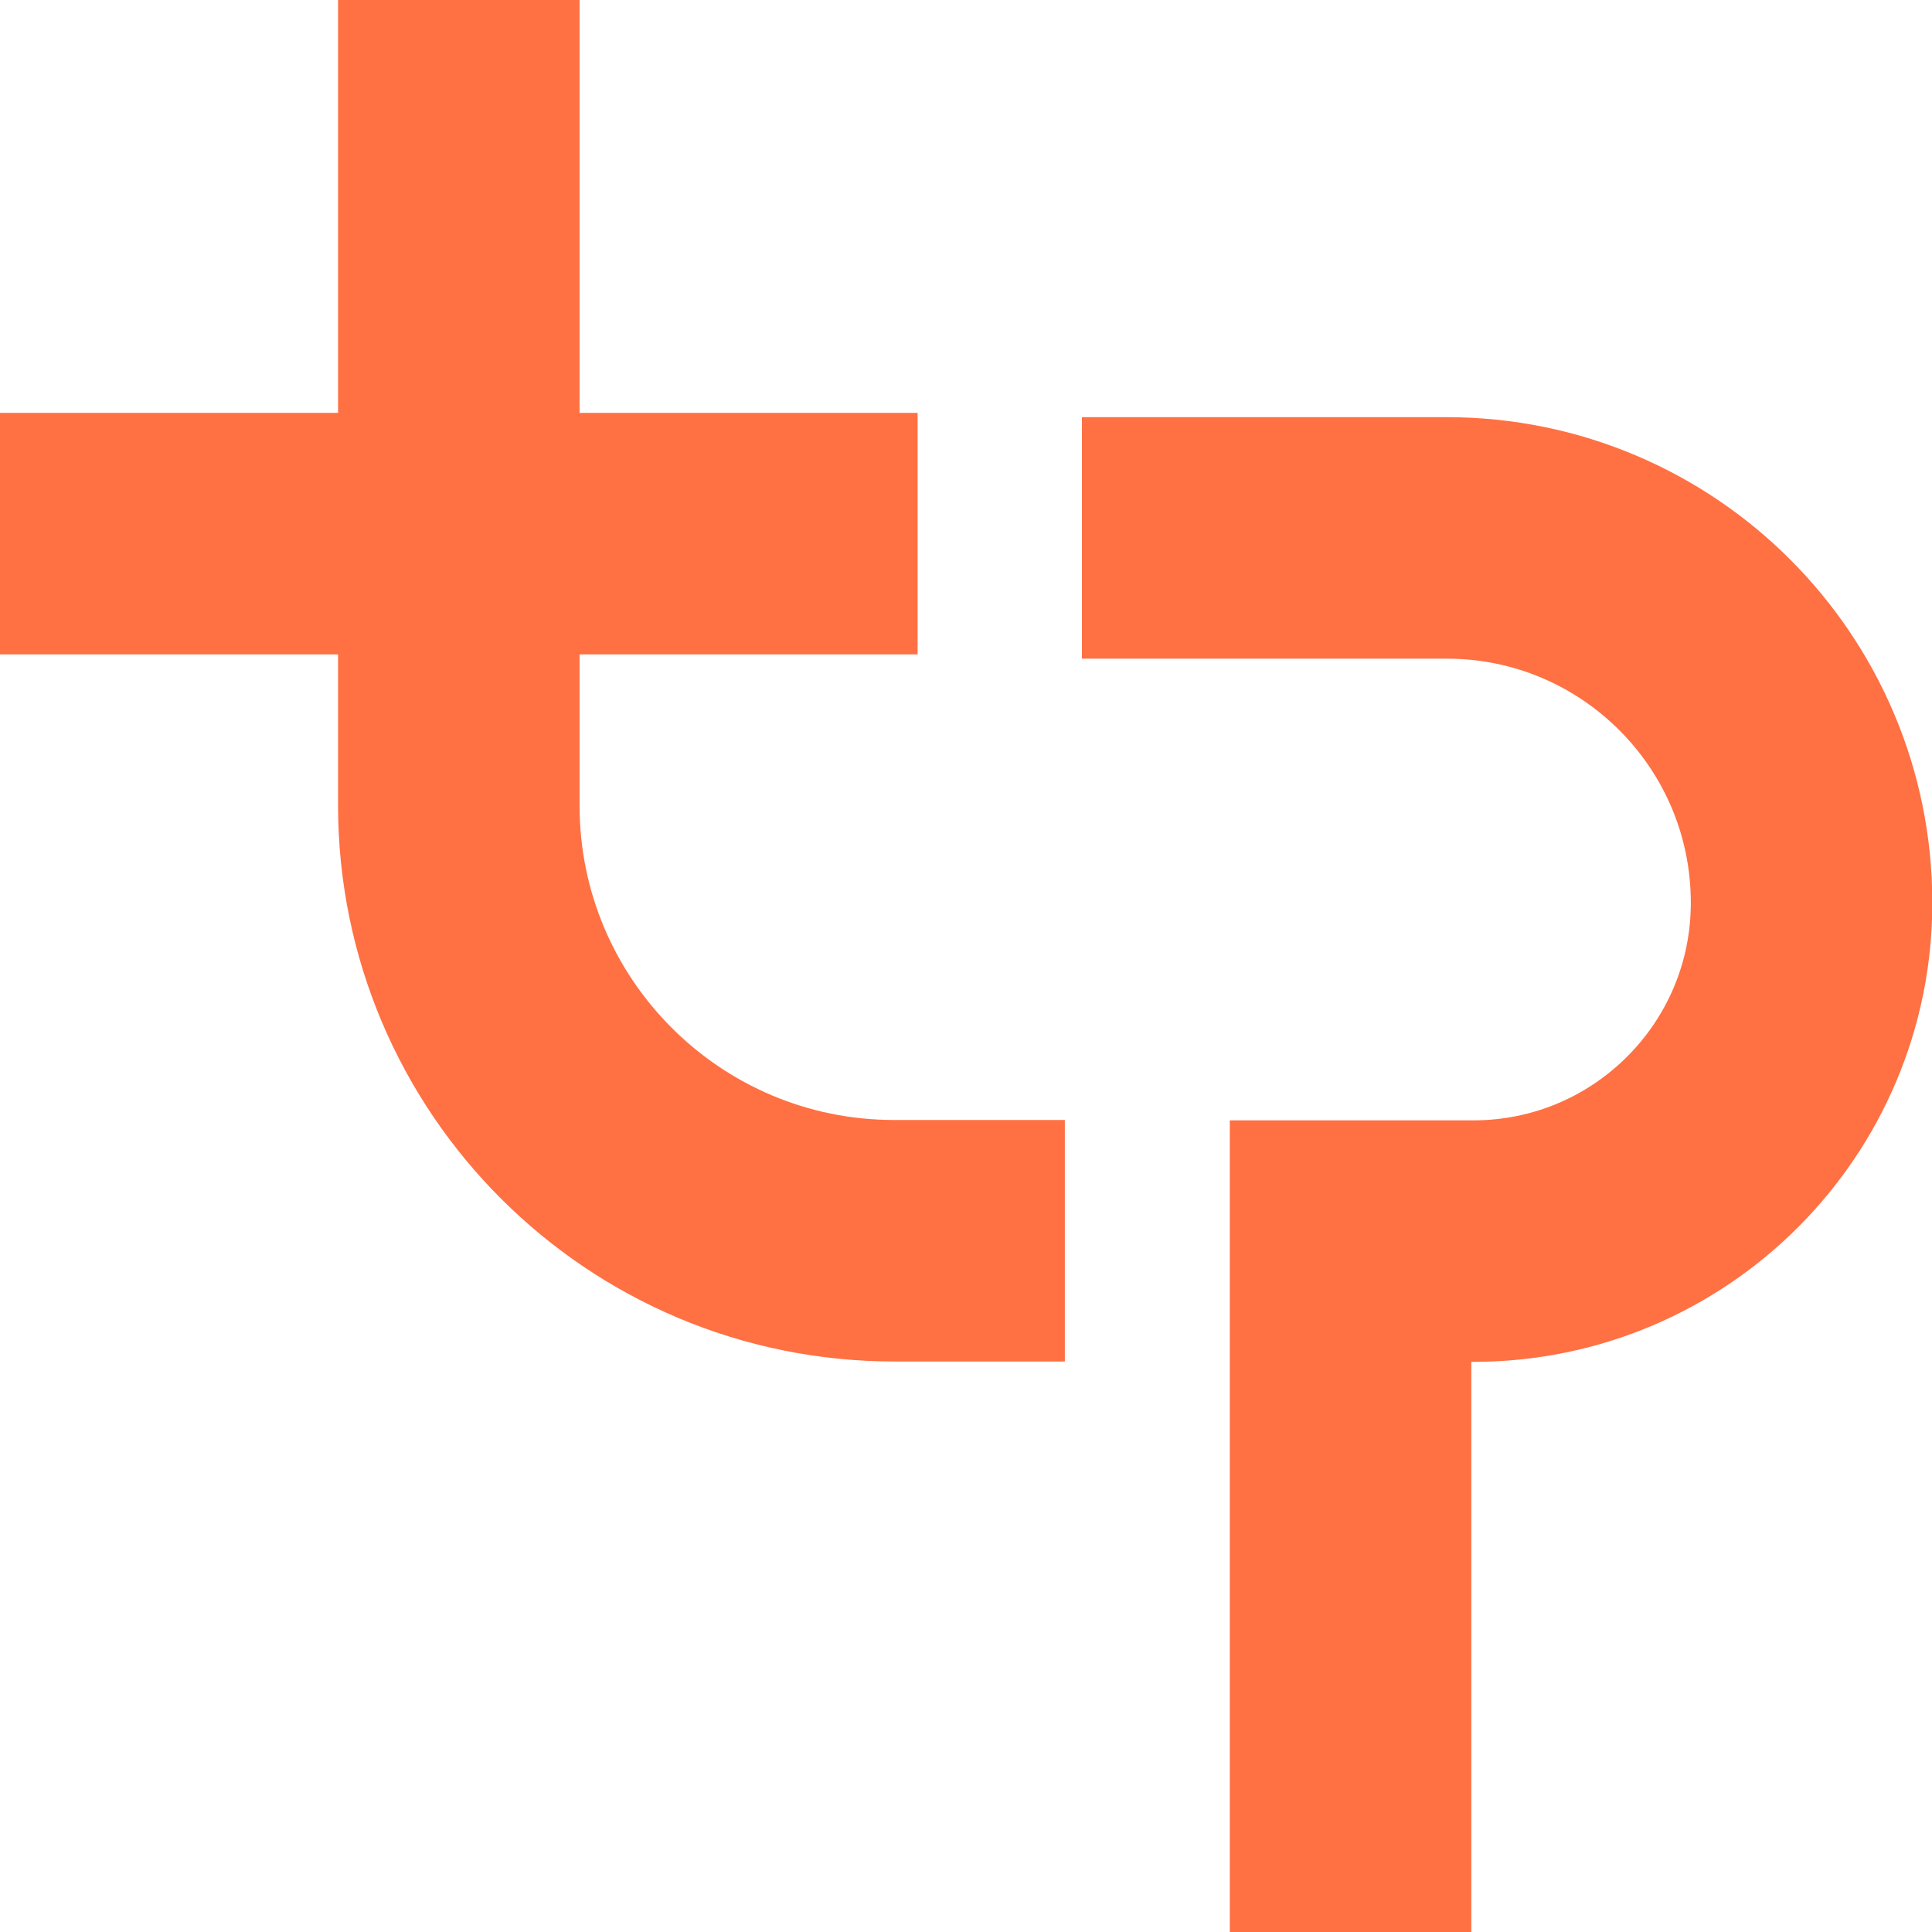
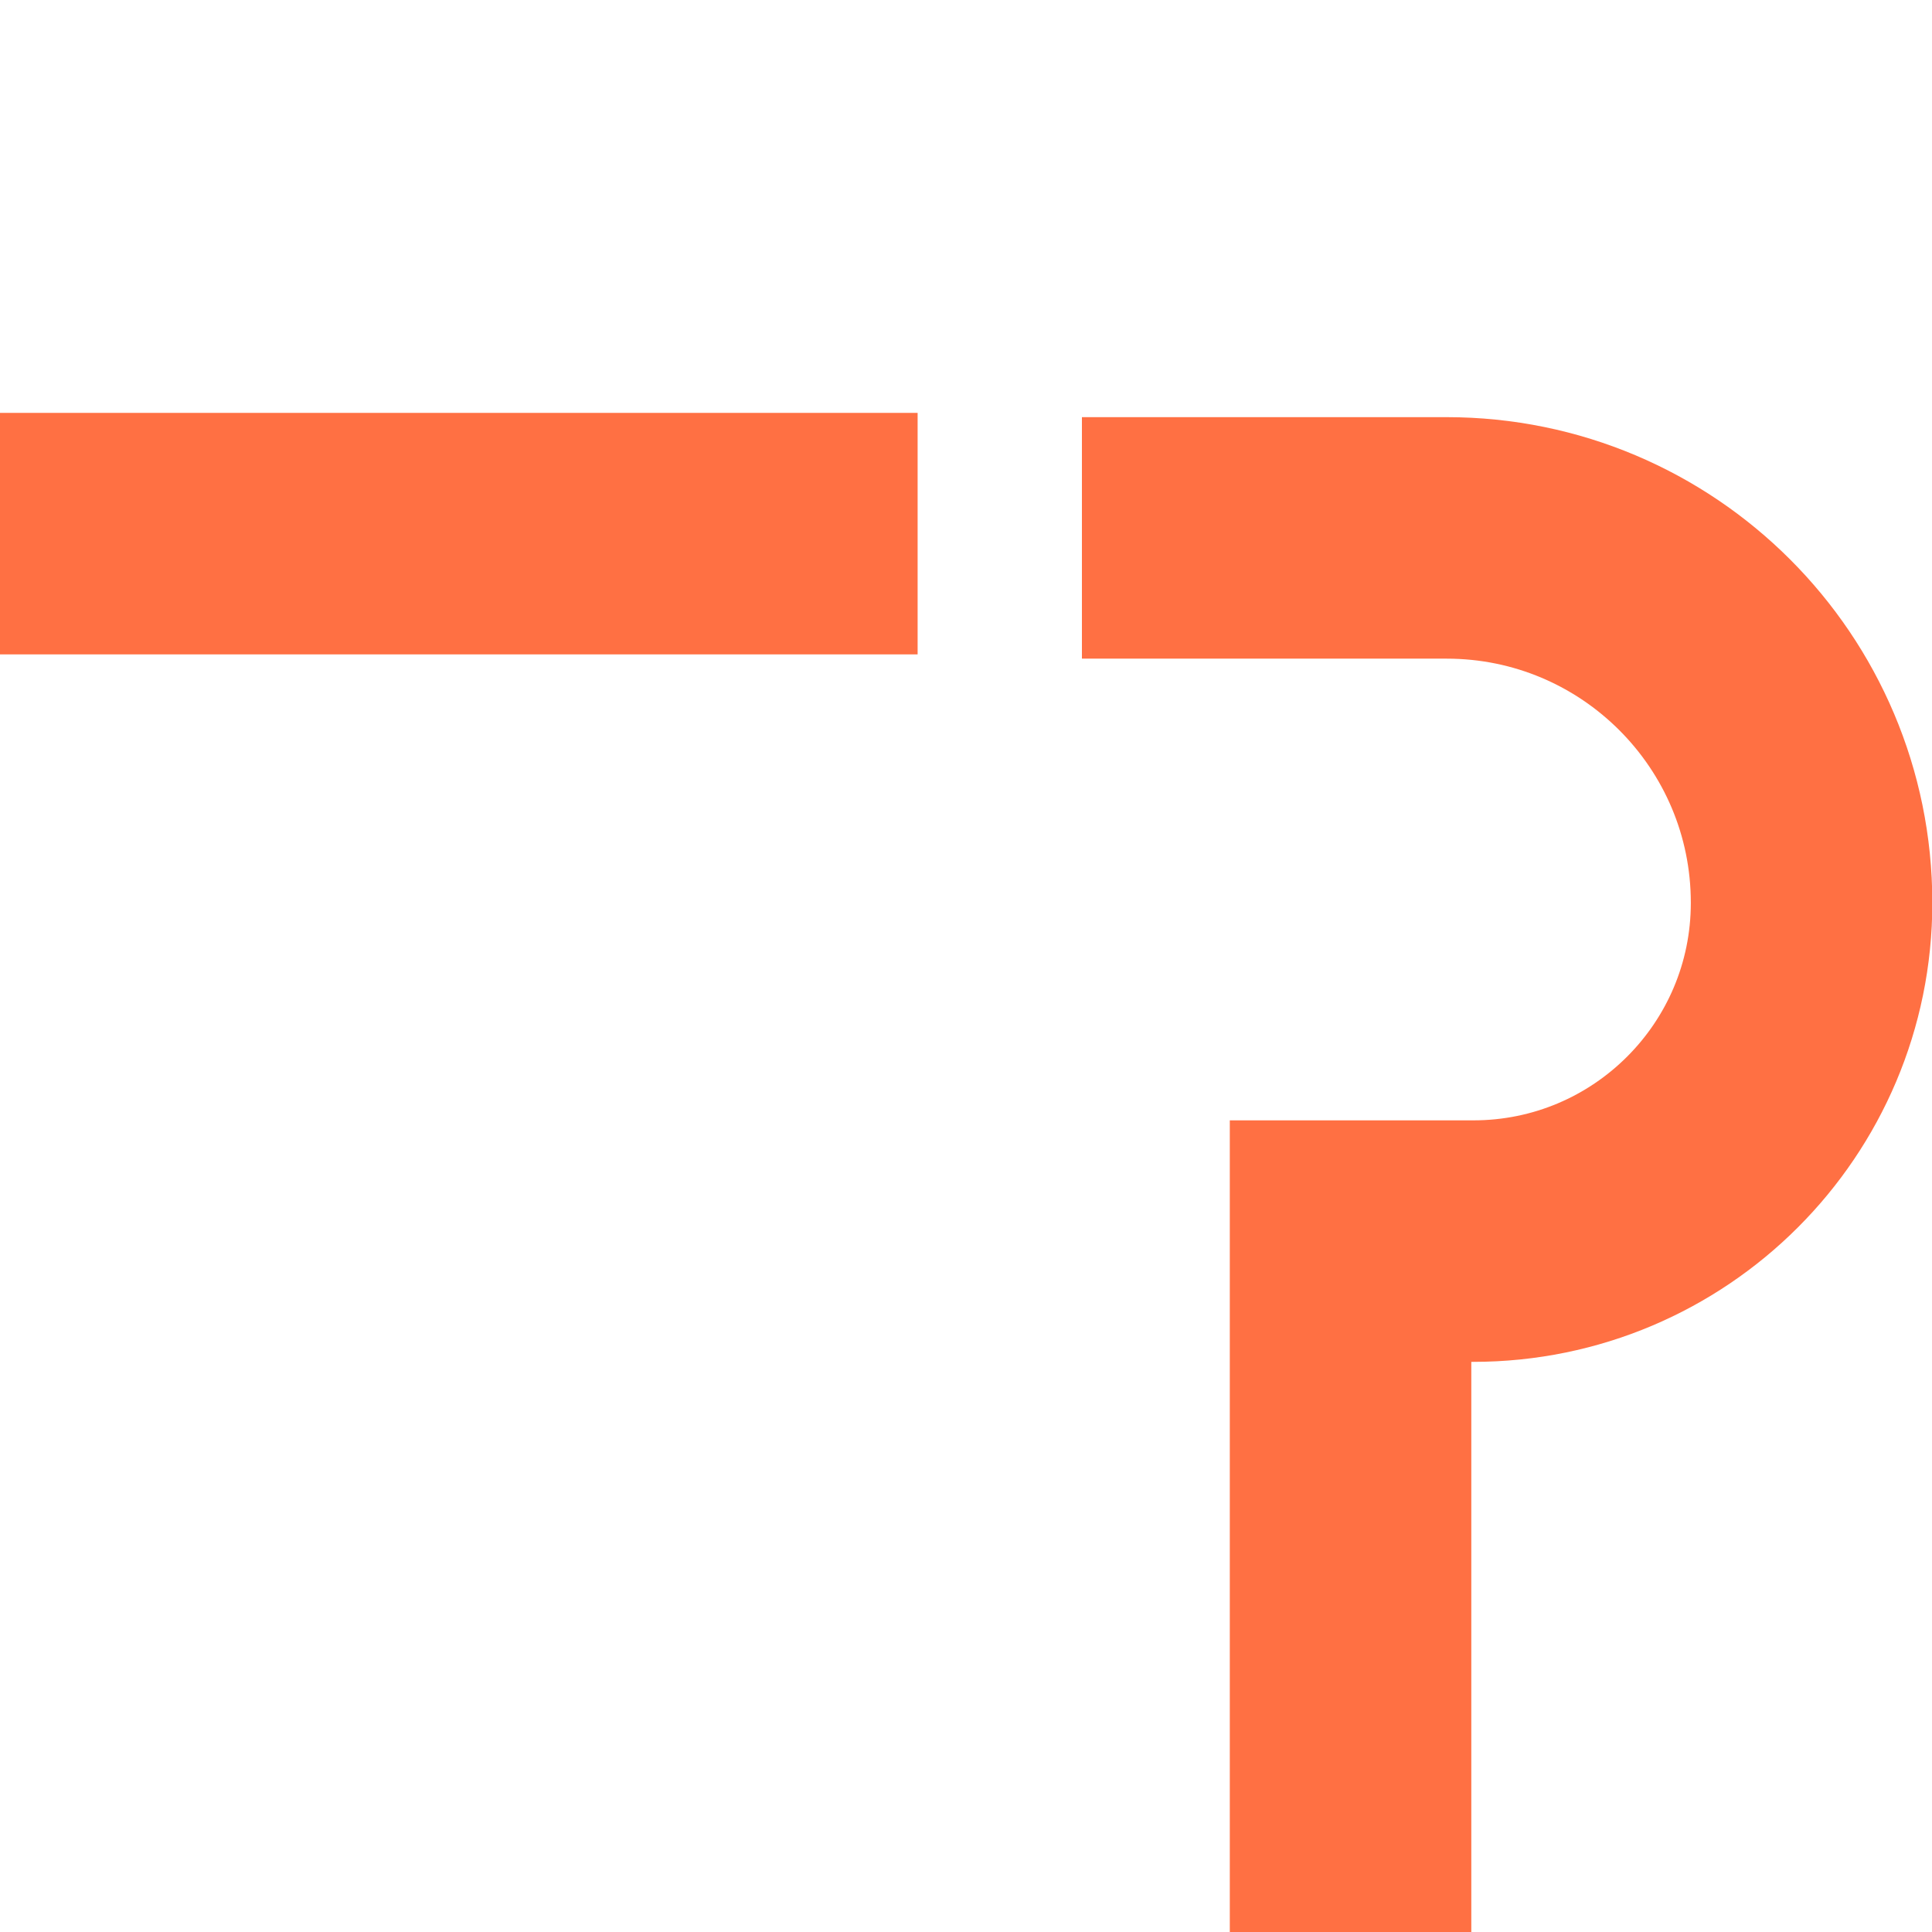
<svg xmlns="http://www.w3.org/2000/svg" fill="none" height="48" viewBox="0 0 48 48" width="48">
  <path d="M33.554 48V30.835H36.603C41.245 30.835 45.008 27.073 45.008 22.43C45.008 17.423 40.948 13.364 35.941 13.364H26.88" stroke="#FF7043" stroke-width="6" />
  <path d="M22.798 13.258H0" stroke="#FF7043" stroke-width="6" />
-   <path d="M11.399 0V20.009C11.399 25.983 16.243 30.826 22.217 30.826H26.456" stroke="#FF7043" stroke-width="6" />
</svg>